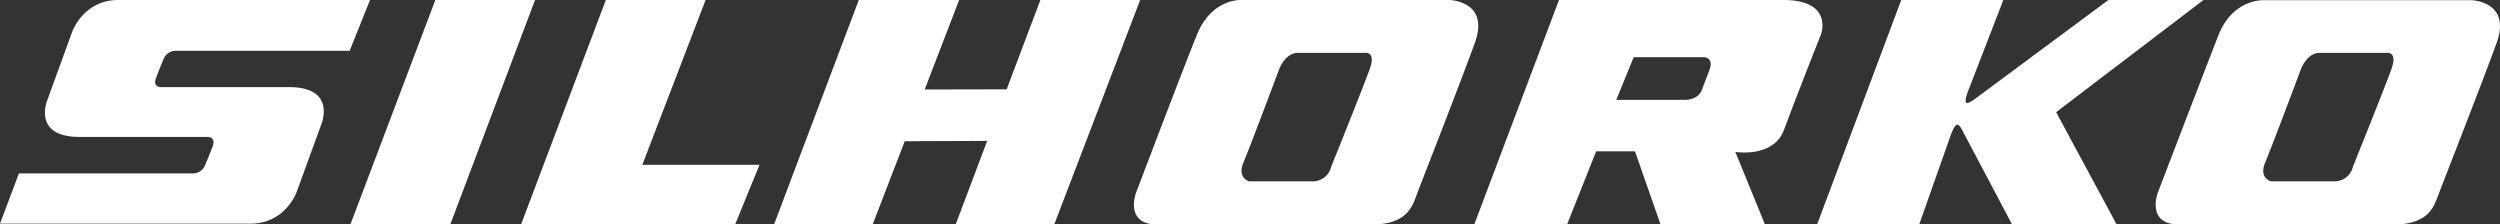
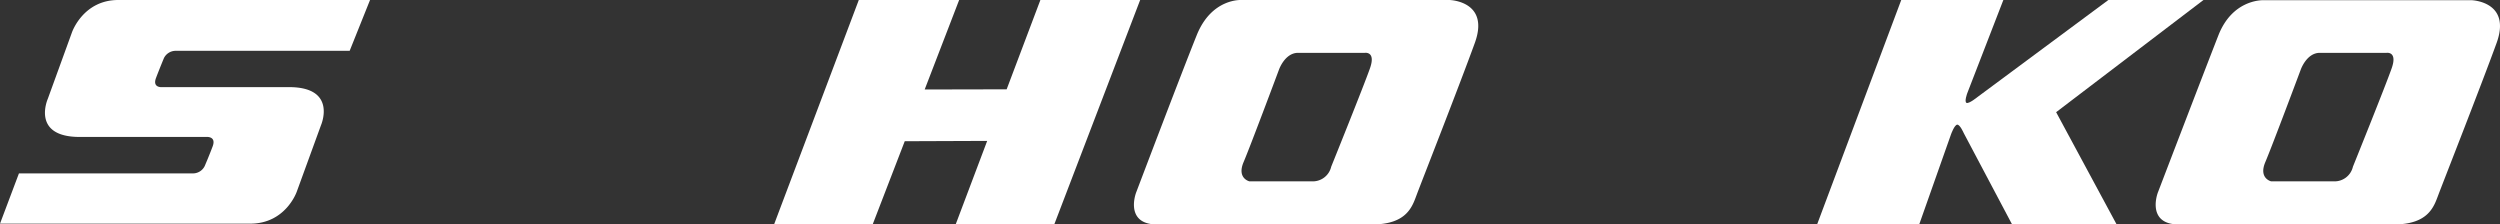
<svg xmlns="http://www.w3.org/2000/svg" id="Layer_1" data-name="Layer 1" viewBox="0 0 853.97 76.68">
  <rect x="0" y="0" width="853.97" height="76.68" fill="#333333" stroke="none" />
  <defs>
    <style>.cls-1{fill:#fff;}</style>
  </defs>
  <path class="cls-1" d="M109.63,42.82s5.76-13.06-10.9-13.06H55.58s-3.65.45-2.28-3.15S56,19.84,56,19.84a4.47,4.47,0,0,1,3.88-2.48h59.56L126.4,0h-86C28.34,0,24.57,11.08,24.57,11.08l-8.25,22.7s-5.76,13,10.9,13H70.36S74,46.38,72.64,50s-2.74,6.77-2.74,6.77A4.46,4.46,0,0,1,66,59.23H6.47L0,76.4H85.5c12.1,0,15.86-10.89,15.86-10.89Z" />
-   <polygon class="cls-1" points="182.76 0.01 148.7 0.01 119.7 76.64 153.82 76.64 182.76 0.01" />
-   <polygon class="cls-1" points="251.12 76.64 178 76.64 206.94 0.01 241.02 0.01 219.41 56.29 259.45 56.29 251.12 76.64" />
  <polygon class="cls-1" points="360.13 76.64 326.45 76.64 337.21 48.13 309.05 48.24 298.1 76.64 264.42 76.64 293.35 0.01 327.63 0.01 315.86 30.57 343.86 30.51 355.38 0.01 389.46 0.01 360.13 76.64" />
  <path class="cls-1" d="M752.68,0H720.19L675.48,33.15s-2.85,2.33-3.72,2,.23-3.3.23-3.3L684.32,0H649.44L620.71,76.63h34.88l10.88-30.81s1.14-3.16,2.09-3.24,2.21,2.84,2.21,2.84l16.52,31.21H723L702.35,38.32Z" />
  <path class="cls-1" d="M468.55,76.68H395.31c-10.29,0-8-9-7.13-11.15.09-.22,15.05-39.71,20.59-53.47C413.91-.78,424.21,0,424.21,0h70.86c.4,0,13.86.48,8.72,14.65S485.55,62.2,484,66.33s-3.29,10.35-15.43,10.35M436.87,23.83s-9.69,25.94-12.07,31.53,2,6.59,2,6.59h21.38a6.47,6.47,0,0,0,6.54-5S466,29,468,23.23s-1.78-5.18-1.78-5.18H443.41C438.86,18.05,436.87,23.83,436.87,23.83Z" />
  <path class="cls-1" d="M817.56,76.68H744.32c-10.28,0-8-9-7.13-11.15.09-.22,15.18-39.66,20.59-53.47,4.72-12,14.5-12,15.44-12h70.86c.4,0,13.87.48,8.72,14.65S834.56,62.2,833,66.33s-3.3,10.35-15.44,10.35M785.89,23.83s-9.7,25.94-12.08,31.53,2,6.59,2,6.59h21.39a6.46,6.46,0,0,0,6.53-5S815,29,817,23.23s-1.78-5.18-1.78-5.18H792.42C787.87,18.05,785.89,23.83,785.89,23.83Z" />
-   <path class="cls-1" d="M622.1,11.55s-9.12,23-12.69,32.76-16.64,7.59-16.64,7.59l10.11,24.73H567.21L558.49,51.7H545.22L535.3,76.63H503.6L532.53,0h76.68c17,0,12.89,11.54,12.89,11.54m-70,22.57h23.38c5.15,0,6-3.79,6-3.79s.58-1.6,2.37-6.2-1.79-4.59-1.79-4.59h-24Z" />
</svg>